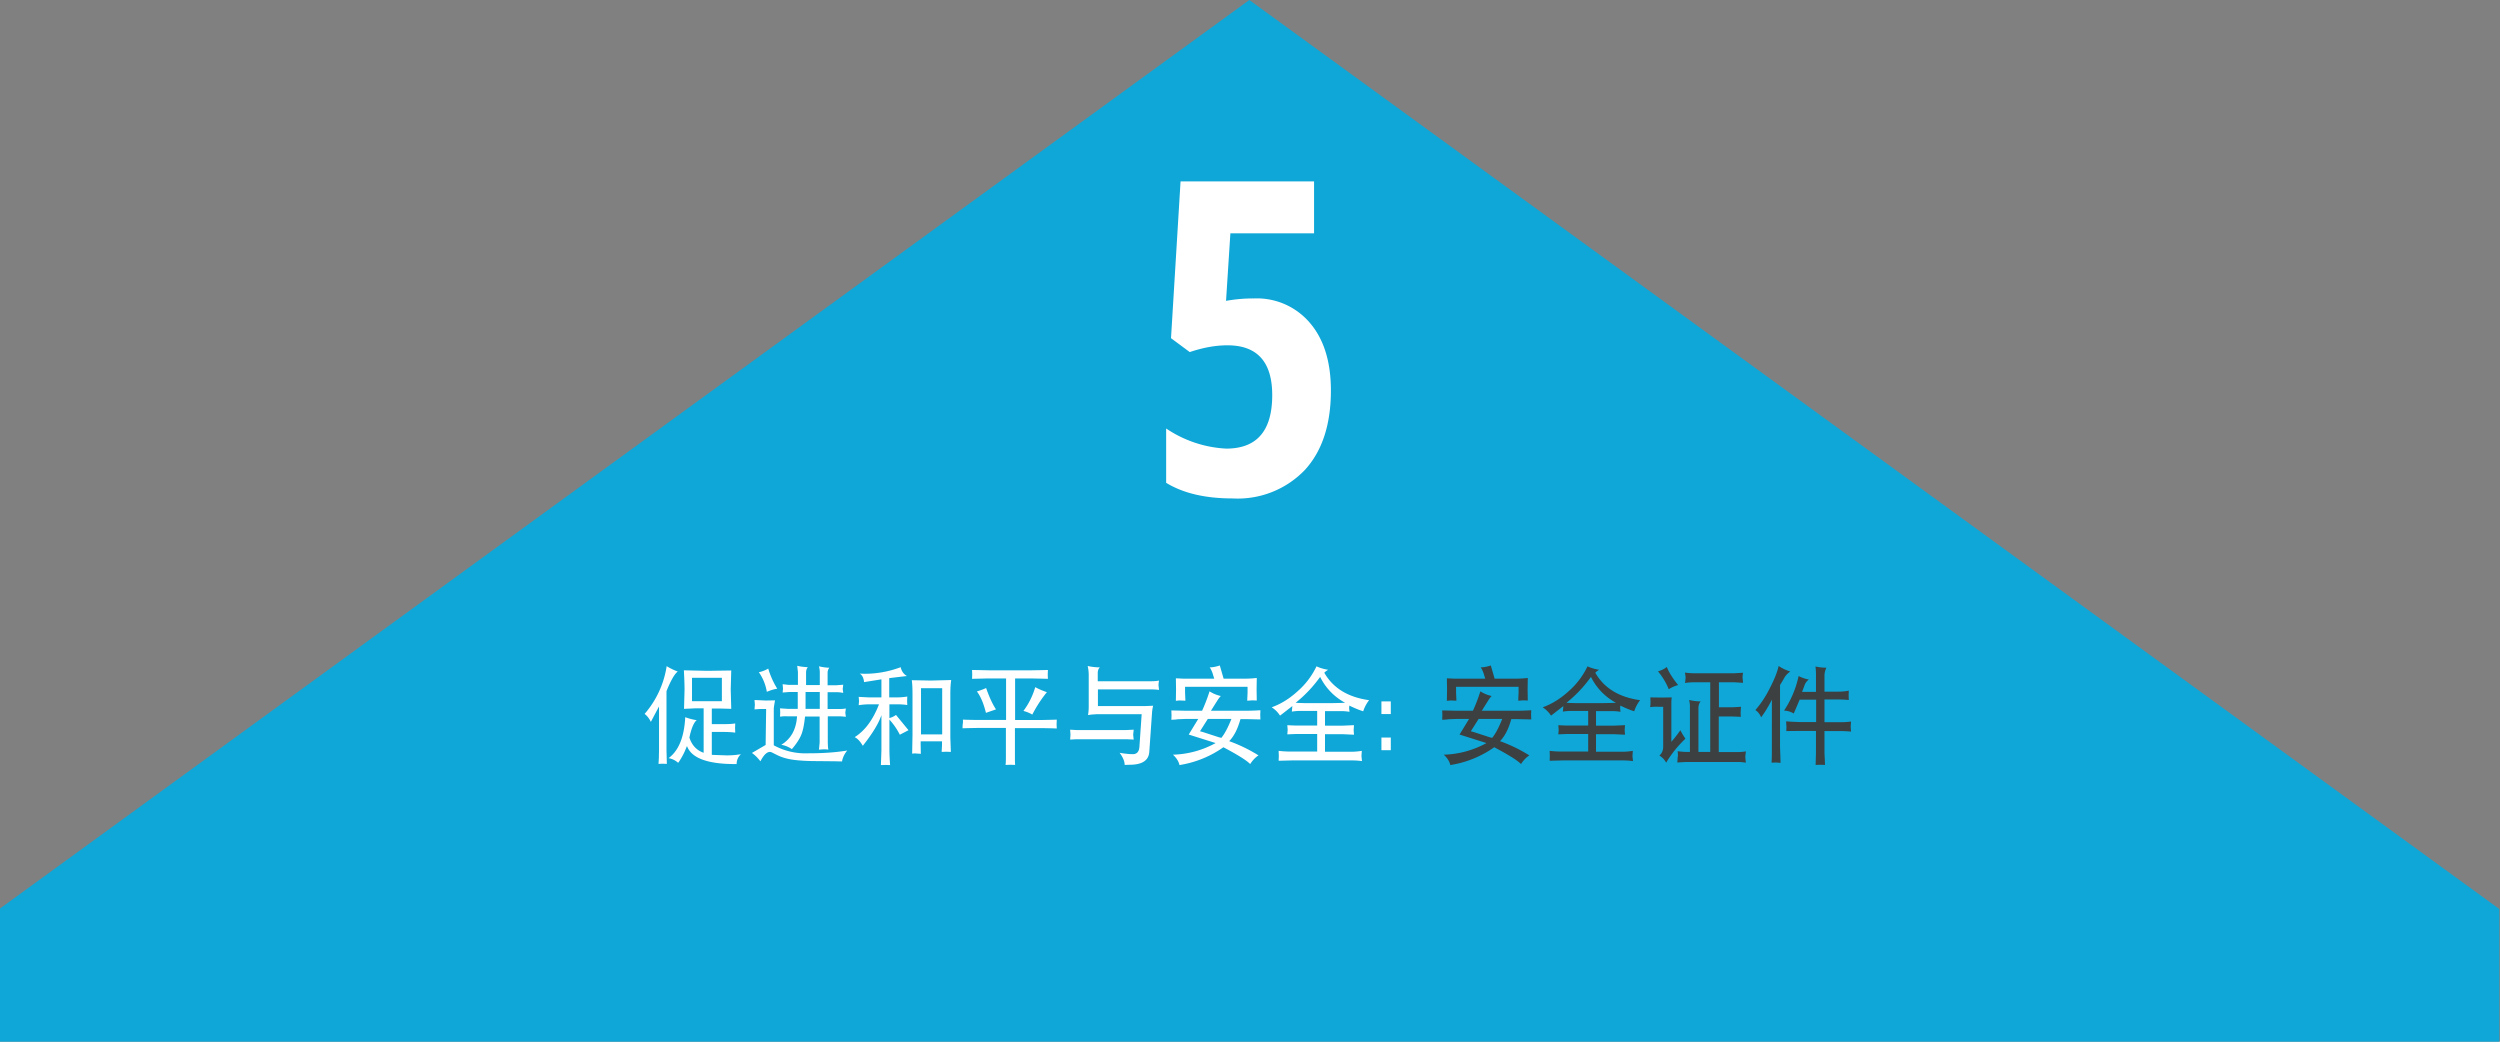
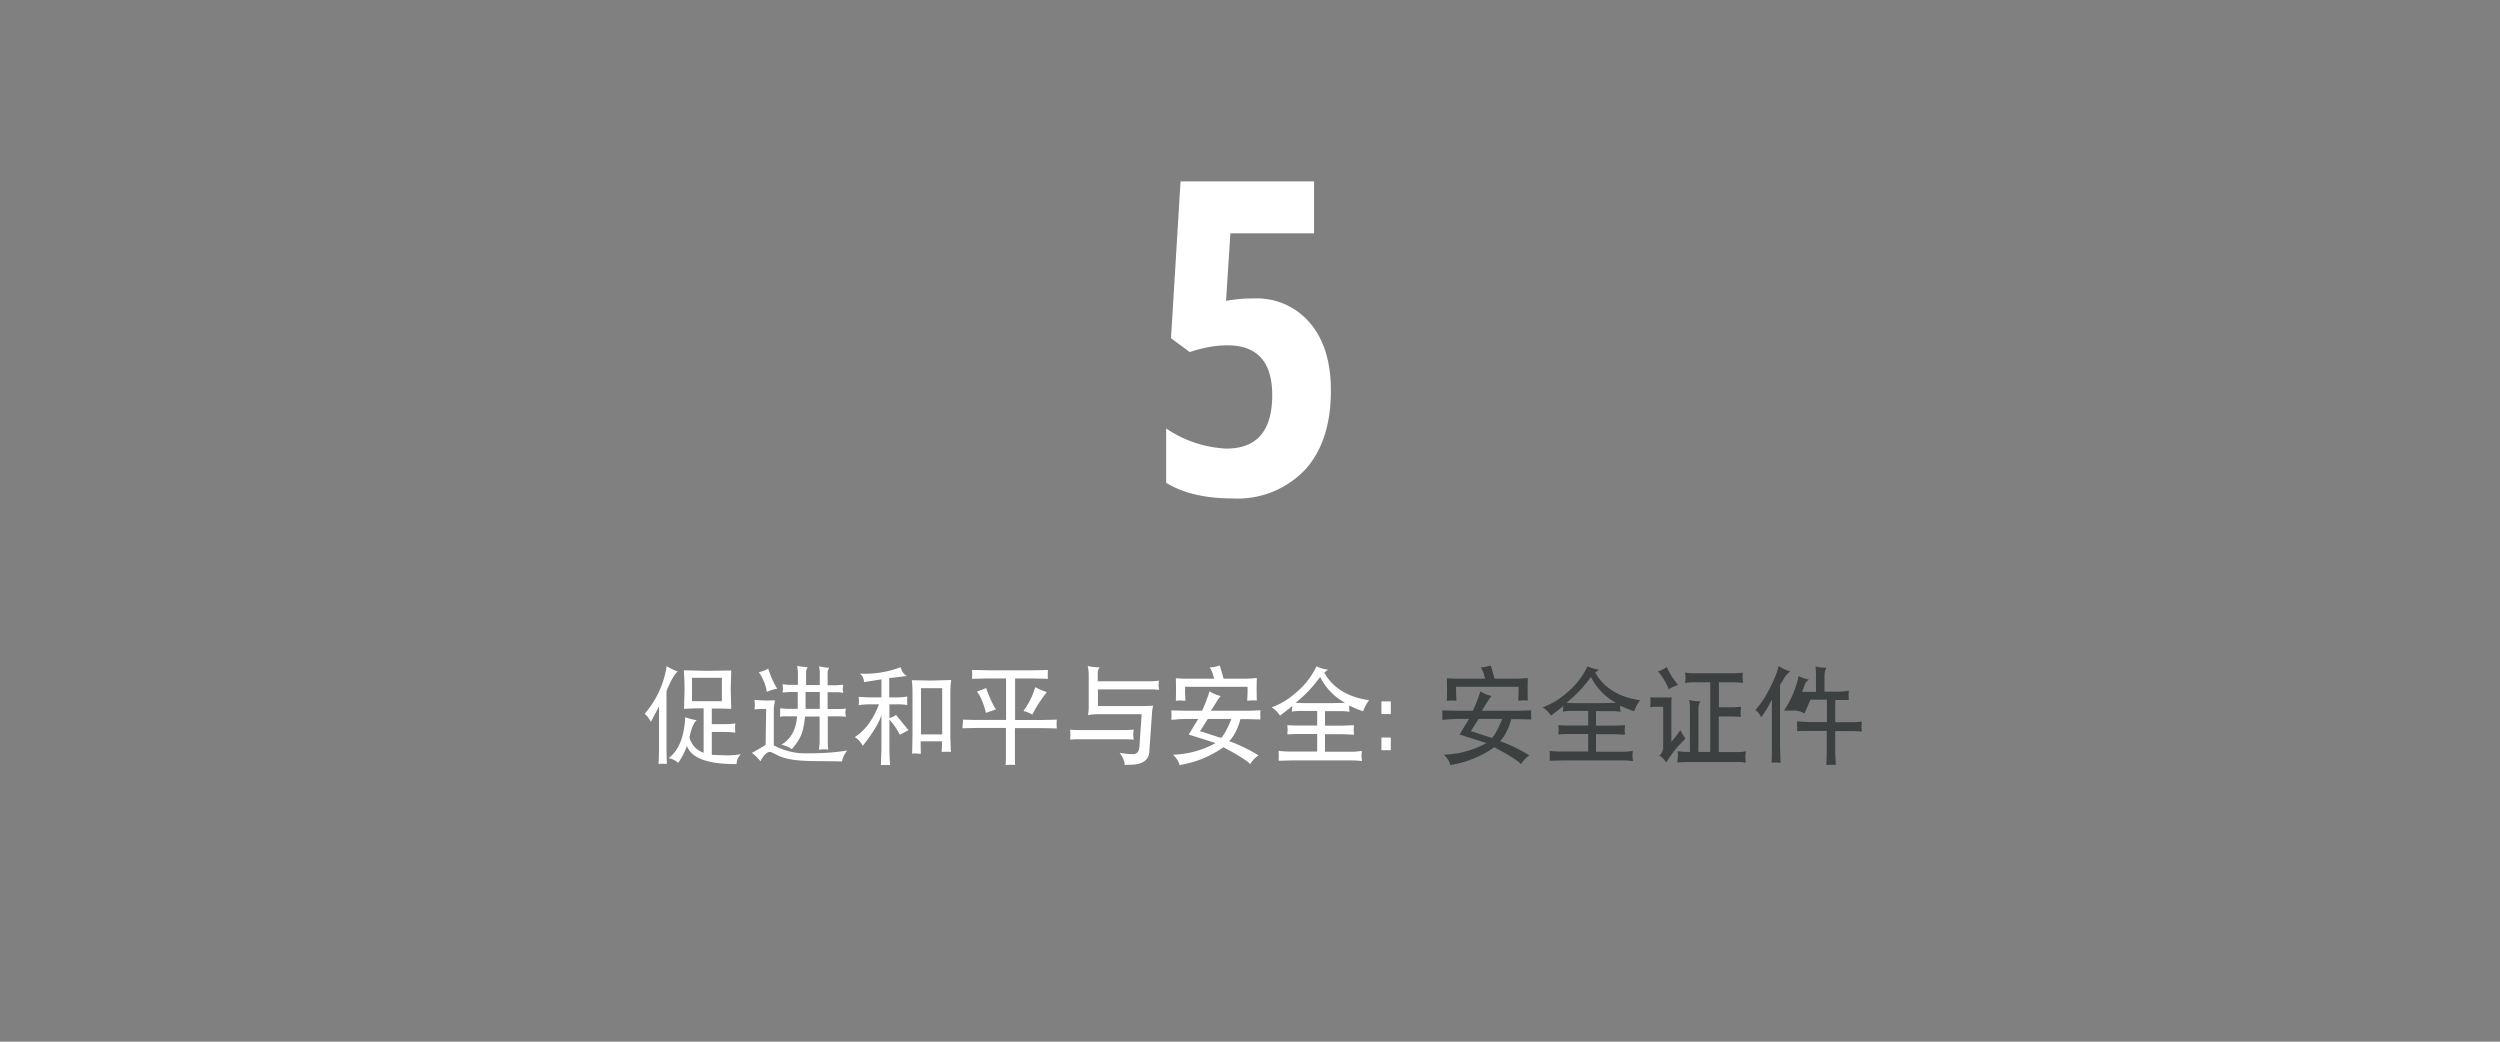
<svg xmlns="http://www.w3.org/2000/svg" version="1.1" id="Layer_1" x="0" y="0" viewBox="0 0 1440 600" style="enable-background:new 0 0 1440 600" xml:space="preserve">
  <rect x="0" y="0" width="1440" height="600" fill="#808080" stroke="none" />
  <style>.st1{fill:#fff}.st2{fill:#3c4041}</style>
-   <path style="fill:#0ea7d8" d="M1439.6 523.6 719.6 0-.4 523.6V600h1440z" />
  <path class="st1" d="M722.3 171.9a40 40 0 0 1 32.3 14.2c8 9.4 12 22.4 12 38.8 0 19.6-5 34.9-15 45.8a53.6 53.6 0 0 1-41.6 16.4c-15.8 0-28.5-3-38.3-9v-31.3a67.8 67.8 0 0 0 34.6 11.6c17.7 0 26.5-10.3 26.5-30.8 0-19.1-8.6-28.7-25.8-28.7-6.8 0-14 1.3-21.7 3.9l-10.8-8 5.5-90.3h76.9v29.9h-48.2l-2.5 38.9a87 87 0 0 1 16.1-1.4zM371.3 411.2a54.4 54.4 0 0 0 12.7-27.5c2.1 1.3 4.2 2.3 6.4 3.1-1.8 1.3-4 5.1-6.5 11.3v33.8l.2 8.1-2.4-.1-2.4.1.2-3.2.1-4.8v-25.1l-4.7 8.9c-1-2.1-2.3-3.6-3.6-4.6zm13.8 25.5c5.9-4.4 9-12.2 9.6-23.6 2.2.8 4.3 1.4 6.6 1.7-1.7 1.4-3.1 4.8-4.2 10 1.4 4.5 4.2 7.4 8.2 8.8V408h-4.7l-6.6.3.3-10.9c0-2.5-.1-6.3-.4-11.3l13.7.3 13.6-.2-.3 10.9.3 11.2-3.1-.1-4.2-.1H410v9h6.5c2.9 0 5.2-.1 7-.4l-.1 2.6.1 2.7c-2.2-.3-4.6-.4-7.1-.4H410v13.2l8.6.3c2.7 0 5.5-.2 8.2-.7a7.6 7.6 0 0 0-2.5 5.7h-1c-15.9 0-25.1-3.5-27.6-10.4l-.7 1.7c-1 2.5-2.3 4.9-3.8 7.2l-.6.8a10.6 10.6 0 0 0-5.5-2.7zm13.5-32.8h17.2v-13.5h-17.2v13.5zM433.1 433.7l7.9-4.6.3-20.7h-3.7l-3 .2.2-2.7-.2-2.7 6.6.3 5.2-.1c-.4 2.4-.7 4.1-.7 4.9v21a38.2 38.2 0 0 0 20 4.6c8.3 0 15.7-.5 22.3-1.6-1.6 2-2.6 4-3 6.3l-4.2-.1-9.7-.1c-6.1 0-11-.3-14.4-.8-3.5-.5-6.5-1.4-9.1-2.7l-2.4-1.2c-.7-.4-1.3-.6-1.7-.6-1.6 0-3.2 1.4-4.9 4.3l-.6 1.1c-1.5-1.9-3-3.5-4.9-4.8zm4-46.5c1.9-.4 3.7-1.1 5.4-2.1a48 48 0 0 0 5.2 11.6c-2.1.3-4.1 1-6 1.8-.7-4.2-2.3-8-4.6-11.3zm12.2 25.6.1-2.4-.1-2.4 4.4.3h5.8v-9.7h-4.9l-3.8.3.2-2.2-.2-2.6 1.7.2 1.9.2h5.2v-7.4l-.4-3.6c1.6.4 3.7.7 6.1.8-.7.9-1 1.9-1 3.1v7.2h7.9v-7.3c0-1.3-.2-2.5-.5-3.5 2.2.5 4.2.8 6 .8-.6.8-1 1.7-1 2.9v7.2h5.1l3.9-.3-.3 2.4.3 2.3c-1.6-.3-2.8-.4-3.8-.4h-5.2v9.7h6.5c1.5 0 2.8-.1 4-.3l-.3 2.4.3 2.4c-1.3-.2-2.7-.3-4.1-.3h-6.3v15.1l.1 2.4.2 1.7c-1.2-.2-2.1-.2-2.7-.2l-2.7.2.4-4v-15.1h-8.4c-.5 4.7-1.2 8.2-2.2 10.6-1 2.4-2.8 5.2-5.4 8.2a14.9 14.9 0 0 0-6.1-2.5c5.5-3.3 8.6-8.7 9.1-16.4h-5.7c-1.2-.1-2.6 0-4.1.2zm14.7-4.5h8.2v-9.7H464v9.7zM492.3 424.6c6-3.8 10.6-10.1 14-18.9h-5.8c-2 0-4 .2-5.9.5l.2-2.4-.2-2.4 5.8.3h7.3v-10.4l-10 1.6c-.2-2.3-1-4-2.5-4.9l2.8.1c7.2 0 14.2-1.3 20.8-3.8.5 2.3 1.7 4 3.6 5.1l-1.8.2-8.4 1v11.1h4.6c2.1 0 4.1-.2 5.8-.5l-.1 2.5.1 2.4a35 35 0 0 0-5.9-.4h-4.4v7.9c1.5-.4 2.7-1 3.8-1.8l7.2 8.8-5 2.6a38 38 0 0 0-6-8.7v17c0 2.3.1 5.3.4 9.2l-2.6-.1-2.7.1.3-8.6v-20.2c-1.4 4.3-4.7 10-10.2 17l-.5.7-.7-1.1c-1.3-2-2.6-3.2-4-3.9zm33.1 9.5.1-5.3.1-5.4v-23.8c0-2.9-.1-5.5-.4-7.8l11.1.2 11.6-.3c-.3 1.9-.5 4.6-.5 8v25.2l.2 5.4.1 2.8-2.6-.1-2.7.1.2-3.9V427h-12.3v1.8l.1 5.4-2.9-.2c-.3-.1-1 0-2.1.1zm5.1-11.1h12.2v-26.6h-12.2V423zM554.6 414.5l2.7.1 5.3.1h16.9v-23.9h-11.4l-3.8.1-4.4.1.1-2.4-.1-2.7 5 .1 4.7.1H594l5.7-.1 3.9-.1-.1 2.7.1 2.4-3.5-.1-5.4-.1h-10v23.9h16.1l4.6-.1 3.3-.1-.1 2.7.1 2.4-2.7-.1-4.9-.1h-16.5V438.3l.1 2.3-2.5-.1-3 .1c.2-1.5.2-3.3.2-5.6v-15.7h-16.3l-5.4.1-3.3.1.1-2.2a8 8 0 0 0 .1-2.8zm8.1-16.2c1.8-.6 3.6-1.2 5.3-2 1.9 5.4 3.8 9.5 5.7 12.3l-5.8 2c-1.3-5.3-3-9.4-5.2-12.3zm26.8 11.2a43 43 0 0 0 6.5-12.7l.3-1c2.2 1.2 4.4 2.1 6.7 2.9a73.6 73.6 0 0 0-8.4 12.9c-1.5-.9-3.2-1.6-5.1-2.1zM616.4 426l.2-2.8-.2-2.9 3.6.2h28.8l4.2-.2-.3 2.9.3 2.8-4.1-.2H620l-3.6.2zm10.3-14.1c.3-1.8.4-3.4.4-5v-18.2c0-1.6-.2-3.4-.6-5.1 2.1.5 4.5.8 7 .8-.8.8-1.2 1.9-1.2 3.3v4.7h30.3c2 0 3.7-.1 5-.4a18 18 0 0 0-.3 2.7l.3 2.7a29 29 0 0 0-4.3-.3h-30.9v9.6h27.1l4.7-.2a27 27 0 0 0-.6 3.6L662 433c-.3 5-4.1 7.5-11.3 7.5l-2.9.1c0-2.1-1-4.4-2.9-7 3.3.6 5.8.8 7.6.8 2.3 0 3.6-1.4 3.8-4.2l1.3-18.8h-26.2l-2.8.2-1.9.3zM674.7 414.6l.1-2.6-.1-2.8 4.2.1 4.9.1h8.6a97 97 0 0 0 4.3-11.2c2 1.3 4.2 2.2 6.5 2.7-.7.7-1.3 1.5-2 2.6l-3.7 5.9H716c3.6 0 6.9-.1 10-.3l-.1 2.6.1 2.7-4-.1-4.4-.1h-3.1c-1.6 5.8-3.8 10-6.5 12.7a88 88 0 0 1 16.9 8.2c-2 1.3-3.5 3-4.8 5-1.9-2-6.8-5.1-14.7-9.3l-.7-.4a59.9 59.9 0 0 1-24.3 10.1l-1 .2c-.5-2.1-1.7-4.1-3.8-6a54 54 0 0 0 24.6-6.7l-15.5-4.9 5.5-9h-7.1l-4.9.2c-.8.2-1.9.2-3.5.3zm2.6-10.9.1-6.6-.1-6.4 4.2.2h17.9l-.6-1.9c-.5-1.9-1.2-3.4-2-4.6 1.8 0 3.7-.4 5.8-1.1l2.2 7.6h11.4a55 55 0 0 0 7.7-.4l-.1 6.7.1 6.3-2.4-.1-3.1.2.1-2.4.1-2.1v-3.5h-36v3.4l.1 2.2.1 2.4-2.4-.1a13 13 0 0 0-3.1.2zm13.9 17.5 1.8.5 9.2 3 1.3.3c1.9-2.3 3.8-5.9 5.8-10.9h-13.6l-4.5 7.1zM732.5 407.4c5.3-1.9 10.3-5 15.1-9.4a44 44 0 0 0 10.7-14.2c2.1 1 4.3 1.6 6.7 2-.8.5-1.6 1-2.2 1.7 5 8.8 13.6 14.1 25.8 15.8a21 21 0 0 0-3.4 6.4c-2.5-.8-5.2-1.9-8-3.3l-.1 1.6.2 2c-1.9-.3-3.4-.4-4.6-.4h-9.5v8.4h9.7l7-.3-.2 2.8.2 2.7-6.4-.3h-10.3V433h15.6c1.7 0 3.6-.2 5.6-.5l-.2 3 .3 2.9c-2.1-.3-4.1-.4-6.1-.4h-34.1l-7.8.2.1-2.7-.1-3c2.7.3 5 .4 7 .4h15.2v-10.1h-12.5l-2.6.1-2.1.1.2-2.6-.2-2.7 1.6.1 2.7.1h12.9v-8.4h-10.1c-1.1 0-2.6.1-4.5.4l.3-3.2-5.4 4.2-1.7 1.3c-1.3-2-2.8-3.5-4.8-4.8zm13.8-2.6 1.9.1 3.3.1h15.9l4.7-.1 2.7-.1a34 34 0 0 1-14.4-14.9 75.1 75.1 0 0 1-14.1 14.9zM801.1 404v7.3h-5.4V404h5.4zm0 20.8v7.3h-5.4v-7.3h5.4z" />
-   <path class="st2" d="m830.7 414.6.1-2.6-.1-2.8 4.2.1 4.9.1h8.6a97 97 0 0 0 4.3-11.2c2 1.3 4.2 2.2 6.5 2.7-.7.7-1.3 1.5-2 2.6l-3.7 5.9H872c3.6 0 6.9-.1 10-.3l-.1 2.6.1 2.7-4-.1-4.4-.1h-3.1c-1.6 5.8-3.8 10-6.5 12.7a88 88 0 0 1 16.9 8.2c-2 1.3-3.5 3-4.8 5-1.9-2-6.8-5.1-14.7-9.3l-.7-.4a59.9 59.9 0 0 1-24.3 10.1l-1 .2c-.5-2.1-1.7-4.1-3.8-6a54 54 0 0 0 24.6-6.7l-15.5-4.9 5.5-9h-7.1l-4.9.2c-.7.2-1.9.2-3.5.3zm2.7-10.9.1-6.6-.1-6.4 4.2.2h17.9l-.6-1.9c-.5-1.9-1.2-3.4-2-4.6 1.8 0 3.7-.4 5.8-1.1l2.2 7.6h11.4a55 55 0 0 0 7.7-.4l-.1 6.7.1 6.3-2.4-.1-3.1.2.1-2.4.1-2.1v-3.5h-36v3.4l.1 2.2.1 2.4-2.4-.1c-.6-.1-1.6 0-3.1.2zm13.8 17.5 1.8.5 9.2 3 1.3.3c1.9-2.3 3.8-5.9 5.8-10.9h-13.6l-4.5 7.1zM888.6 407.4c5.3-1.9 10.3-5 15.1-9.4a44 44 0 0 0 10.7-14.2c2.1 1 4.3 1.6 6.7 2-.8.5-1.6 1-2.2 1.7 5 8.8 13.6 14.1 25.8 15.8a21 21 0 0 0-3.4 6.4c-2.5-.8-5.2-1.9-8-3.3l-.1 1.6.2 2c-1.9-.3-3.4-.4-4.6-.4h-9.5v8.4h9.7l7-.3-.2 2.8.2 2.7-6.4-.3h-10.3V433h15.6c1.7 0 3.6-.2 5.6-.5l-.2 3 .3 2.9c-2.1-.3-4.1-.4-6.1-.4h-34.1l-7.8.2.1-2.7-.1-3c2.7.3 5 .4 7 .4h15.2v-10.1h-12.5l-2.6.1-2.1.1.2-2.6-.2-2.7 1.6.1 2.7.1h12.9v-8.4h-10.1c-1.1 0-2.6.1-4.5.4l.3-3.2-5.4 4.2-1.7 1.3c-1.3-2-2.9-3.5-4.8-4.8zm13.7-2.6 1.9.1 3.3.1h15.9l4.7-.1 2.7-.1a34 34 0 0 1-14.4-14.9 75.1 75.1 0 0 1-14.1 14.9zM950.5 407.3c.2-1.4.2-2.5.2-3.1l-.1-2.5 6.4.1 5.9-.1c-.2 1.6-.2 3.1-.2 4.2v21.4c1.9-2.2 3.6-4.4 5.2-6.7.9 1.8 1.9 3.4 2.9 4.9a64.5 64.5 0 0 0-11.1 13.8c-.9-1.7-2.2-3.1-3.9-4.1 1.5-1.3 2.2-3 2.2-5.1v-23h-3c-1.2-.1-2.7 0-4.5.2zm4.5-20.6c1.8-.5 3.5-1.3 5.1-2.5 1.1 2.9 3.3 6.4 6.5 10.4-1.9.5-3.7 1.3-5.4 2.4a38.2 38.2 0 0 0-6.2-10.3zm11.3 46c2.3.3 3.9.4 4.8.4h2.3V407c0-1.5-.2-2.8-.5-3.8 2.3.5 4.5.8 6.7.8-.9 1-1.3 2.3-1.3 4v25.1h6.8V393h-9.6c-1.5 0-3.1.1-4.9.4l.3-2.9c0-.7-.1-1.7-.4-3.1 2.1.3 3.8.4 5.4.4h23l5.1-.3a18 18 0 0 0-.3 2.7l.3 3.1-4.9-.3h-9v14.4h7.9l4.8-.3-.2 3.3.1 2.5-2-.1-2.9-.1H990v20.5h10.7c1.3 0 3-.1 5-.4-.3 1.5-.4 2.6-.4 3.3l.3 3.2c-1.8-.3-3.2-.4-4.3-.4h-30.2l-5 .3c.2-1.3.2-2.3.2-2.9.3-.9.2-2 0-3.6zM1011.1 409a58 58 0 0 0 7.9-11.8c2.8-5.3 4.7-9.9 5.5-13.6 2.2 1.5 4.5 2.5 6.7 3.2a11 11 0 0 0-3.8 4.3l-1.3 2.2c-.5.7-.8 1.3-.8 1.5v35.7l.2 5.2.1 3.7-2.8-.2-2.4.1c.2-2.4.2-5.3.2-8.7V403c-2 4-4.1 7.4-6.2 10.2a8.7 8.7 0 0 0-3.3-4.2zm16.5.3a57 57 0 0 0 8.4-19.9c2 1 4 1.7 5.9 2-1.2.9-2 2-2.4 3.1l-1 2.7-.5 1.3h8v-10.7l-.1-2.2-.2-1.7c2.3.5 4.4.7 6.3.7-.7 1.5-1.1 3-1.1 4.5v9.3h6.9c3.1 0 5.4-.2 7.1-.6l-.1 2.7.1 2.7a66 66 0 0 0-6.2-.3h-7.8V416h9.5c1.7 0 3.6-.1 5.8-.4l-.2 2.9.2 2.9a64 64 0 0 0-6.4-.3h-8.9v12.8l.2 4 .1 2.7-2.6-.1-2.8.1.1-3.4.1-3.5V421h-8.2l-8.9.1.1-2.3-.2-3.3 2.9.2 4.5.2h9.9V403h-9.5l-3.4 8c-1.6-1-3.4-1.6-5.6-1.7z" />
+   <path class="st2" d="m830.7 414.6.1-2.6-.1-2.8 4.2.1 4.9.1h8.6a97 97 0 0 0 4.3-11.2c2 1.3 4.2 2.2 6.5 2.7-.7.7-1.3 1.5-2 2.6l-3.7 5.9H872c3.6 0 6.9-.1 10-.3l-.1 2.6.1 2.7-4-.1-4.4-.1h-3.1c-1.6 5.8-3.8 10-6.5 12.7a88 88 0 0 1 16.9 8.2c-2 1.3-3.5 3-4.8 5-1.9-2-6.8-5.1-14.7-9.3l-.7-.4a59.9 59.9 0 0 1-24.3 10.1l-1 .2c-.5-2.1-1.7-4.1-3.8-6a54 54 0 0 0 24.6-6.7l-15.5-4.9 5.5-9h-7.1l-4.9.2c-.7.2-1.9.2-3.5.3zm2.7-10.9.1-6.6-.1-6.4 4.2.2h17.9l-.6-1.9c-.5-1.9-1.2-3.4-2-4.6 1.8 0 3.7-.4 5.8-1.1l2.2 7.6h11.4a55 55 0 0 0 7.7-.4l-.1 6.7.1 6.3-2.4-.1-3.1.2.1-2.4.1-2.1v-3.5h-36v3.4l.1 2.2.1 2.4-2.4-.1c-.6-.1-1.6 0-3.1.2zm13.8 17.5 1.8.5 9.2 3 1.3.3c1.9-2.3 3.8-5.9 5.8-10.9h-13.6l-4.5 7.1zM888.6 407.4c5.3-1.9 10.3-5 15.1-9.4a44 44 0 0 0 10.7-14.2c2.1 1 4.3 1.6 6.7 2-.8.5-1.6 1-2.2 1.7 5 8.8 13.6 14.1 25.8 15.8a21 21 0 0 0-3.4 6.4c-2.5-.8-5.2-1.9-8-3.3l-.1 1.6.2 2c-1.9-.3-3.4-.4-4.6-.4h-9.5v8.4h9.7l7-.3-.2 2.8.2 2.7-6.4-.3h-10.3V433h15.6c1.7 0 3.6-.2 5.6-.5l-.2 3 .3 2.9c-2.1-.3-4.1-.4-6.1-.4h-34.1l-7.8.2.1-2.7-.1-3c2.7.3 5 .4 7 .4h15.2v-10.1h-12.5l-2.6.1-2.1.1.2-2.6-.2-2.7 1.6.1 2.7.1h12.9v-8.4h-10.1c-1.1 0-2.6.1-4.5.4l.3-3.2-5.4 4.2-1.7 1.3c-1.3-2-2.9-3.5-4.8-4.8zm13.7-2.6 1.9.1 3.3.1h15.9l4.7-.1 2.7-.1a34 34 0 0 1-14.4-14.9 75.1 75.1 0 0 1-14.1 14.9zM950.5 407.3c.2-1.4.2-2.5.2-3.1l-.1-2.5 6.4.1 5.9-.1c-.2 1.6-.2 3.1-.2 4.2v21.4c1.9-2.2 3.6-4.4 5.2-6.7.9 1.8 1.9 3.4 2.9 4.9a64.5 64.5 0 0 0-11.1 13.8c-.9-1.7-2.2-3.1-3.9-4.1 1.5-1.3 2.2-3 2.2-5.1v-23h-3c-1.2-.1-2.7 0-4.5.2zm4.5-20.6c1.8-.5 3.5-1.3 5.1-2.5 1.1 2.9 3.3 6.4 6.5 10.4-1.9.5-3.7 1.3-5.4 2.4a38.2 38.2 0 0 0-6.2-10.3zm11.3 46c2.3.3 3.9.4 4.8.4h2.3V407c0-1.5-.2-2.8-.5-3.8 2.3.5 4.5.8 6.7.8-.9 1-1.3 2.3-1.3 4v25.1h6.8V393h-9.6c-1.5 0-3.1.1-4.9.4l.3-2.9c0-.7-.1-1.7-.4-3.1 2.1.3 3.8.4 5.4.4h23l5.1-.3a18 18 0 0 0-.3 2.7l.3 3.1-4.9-.3h-9v14.4h7.9l4.8-.3-.2 3.3.1 2.5-2-.1-2.9-.1H990v20.5h10.7c1.3 0 3-.1 5-.4-.3 1.5-.4 2.6-.4 3.3l.3 3.2c-1.8-.3-3.2-.4-4.3-.4h-30.2l-5 .3c.2-1.3.2-2.3.2-2.9.3-.9.2-2 0-3.6zM1011.1 409a58 58 0 0 0 7.9-11.8c2.8-5.3 4.7-9.9 5.5-13.6 2.2 1.5 4.5 2.5 6.7 3.2a11 11 0 0 0-3.8 4.3l-1.3 2.2c-.5.7-.8 1.3-.8 1.5v35.7l.2 5.2.1 3.7-2.8-.2-2.4.1c.2-2.4.2-5.3.2-8.7V403c-2 4-4.1 7.4-6.2 10.2a8.7 8.7 0 0 0-3.3-4.2zm16.5.3a57 57 0 0 0 8.4-19.9c2 1 4 1.7 5.9 2-1.2.9-2 2-2.4 3.1l-1 2.7-.5 1.3h8v-10.7l-.1-2.2-.2-1.7c2.3.5 4.4.7 6.3.7-.7 1.5-1.1 3-1.1 4.5v9.3h6.9c3.1 0 5.4-.2 7.1-.6l-.1 2.7.1 2.7h-7.8V416h9.5c1.7 0 3.6-.1 5.8-.4l-.2 2.9.2 2.9a64 64 0 0 0-6.4-.3h-8.9v12.8l.2 4 .1 2.7-2.6-.1-2.8.1.1-3.4.1-3.5V421h-8.2l-8.9.1.1-2.3-.2-3.3 2.9.2 4.5.2h9.9V403h-9.5l-3.4 8c-1.6-1-3.4-1.6-5.6-1.7z" />
</svg>